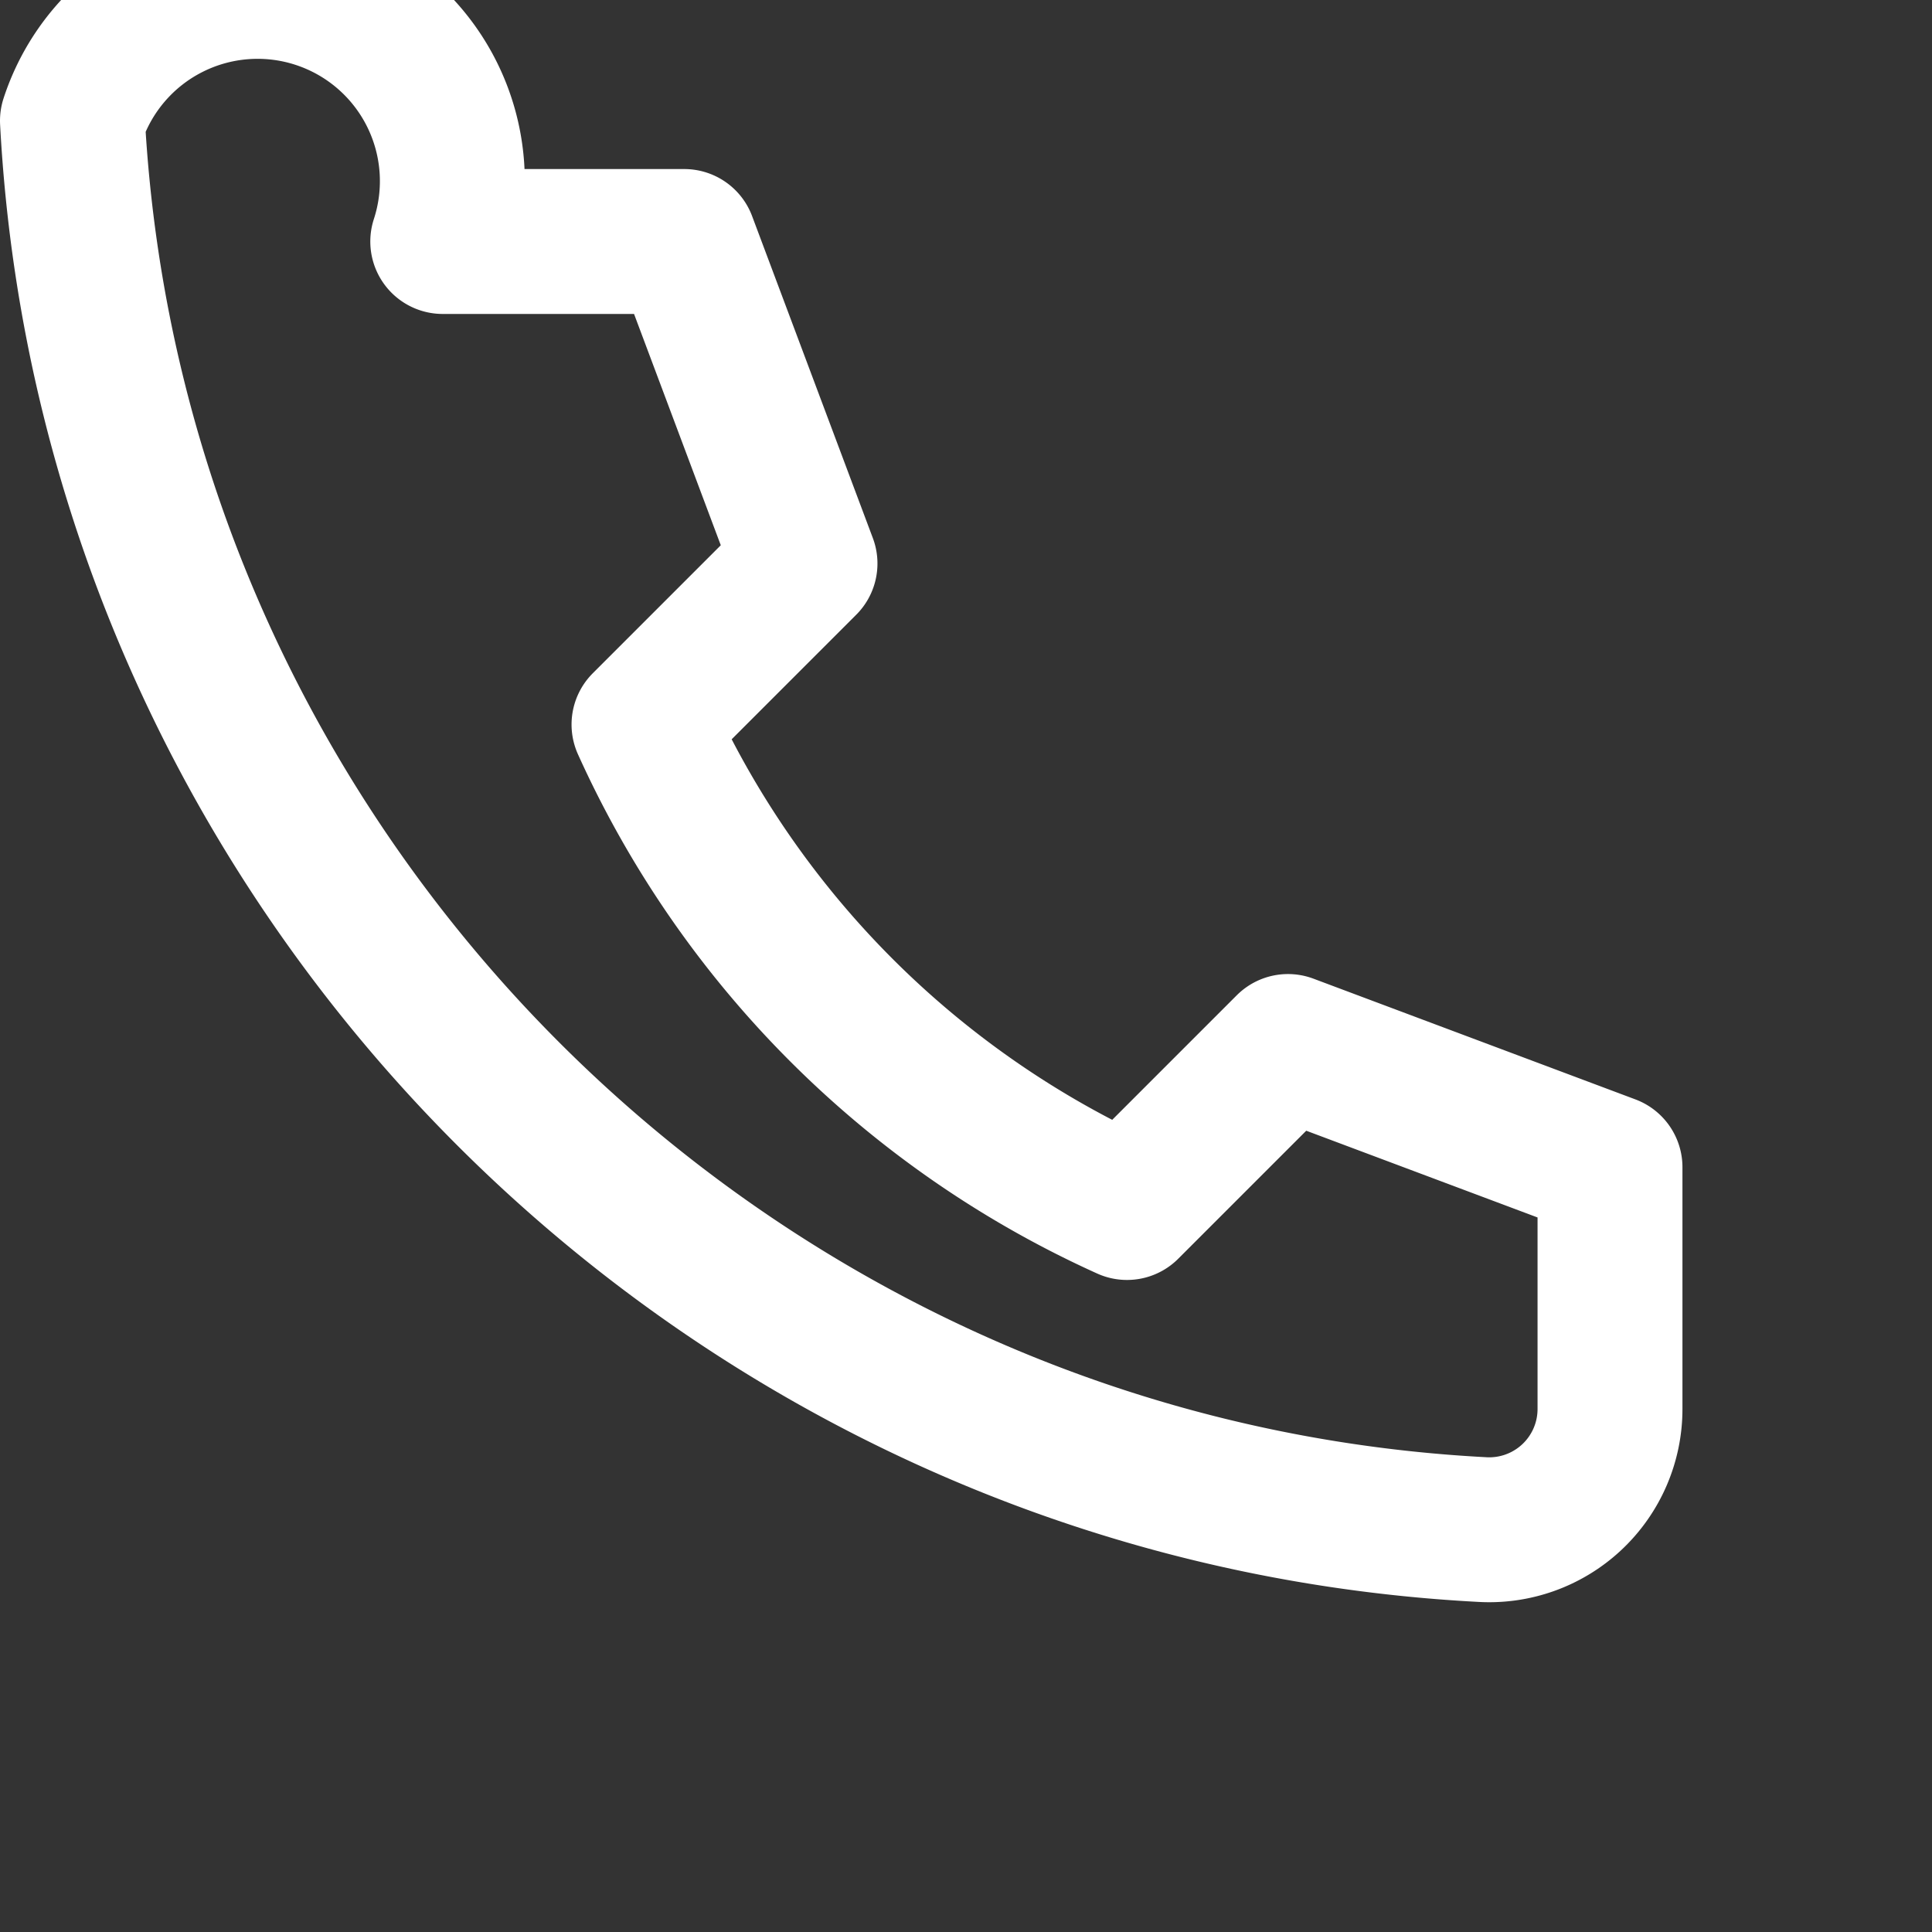
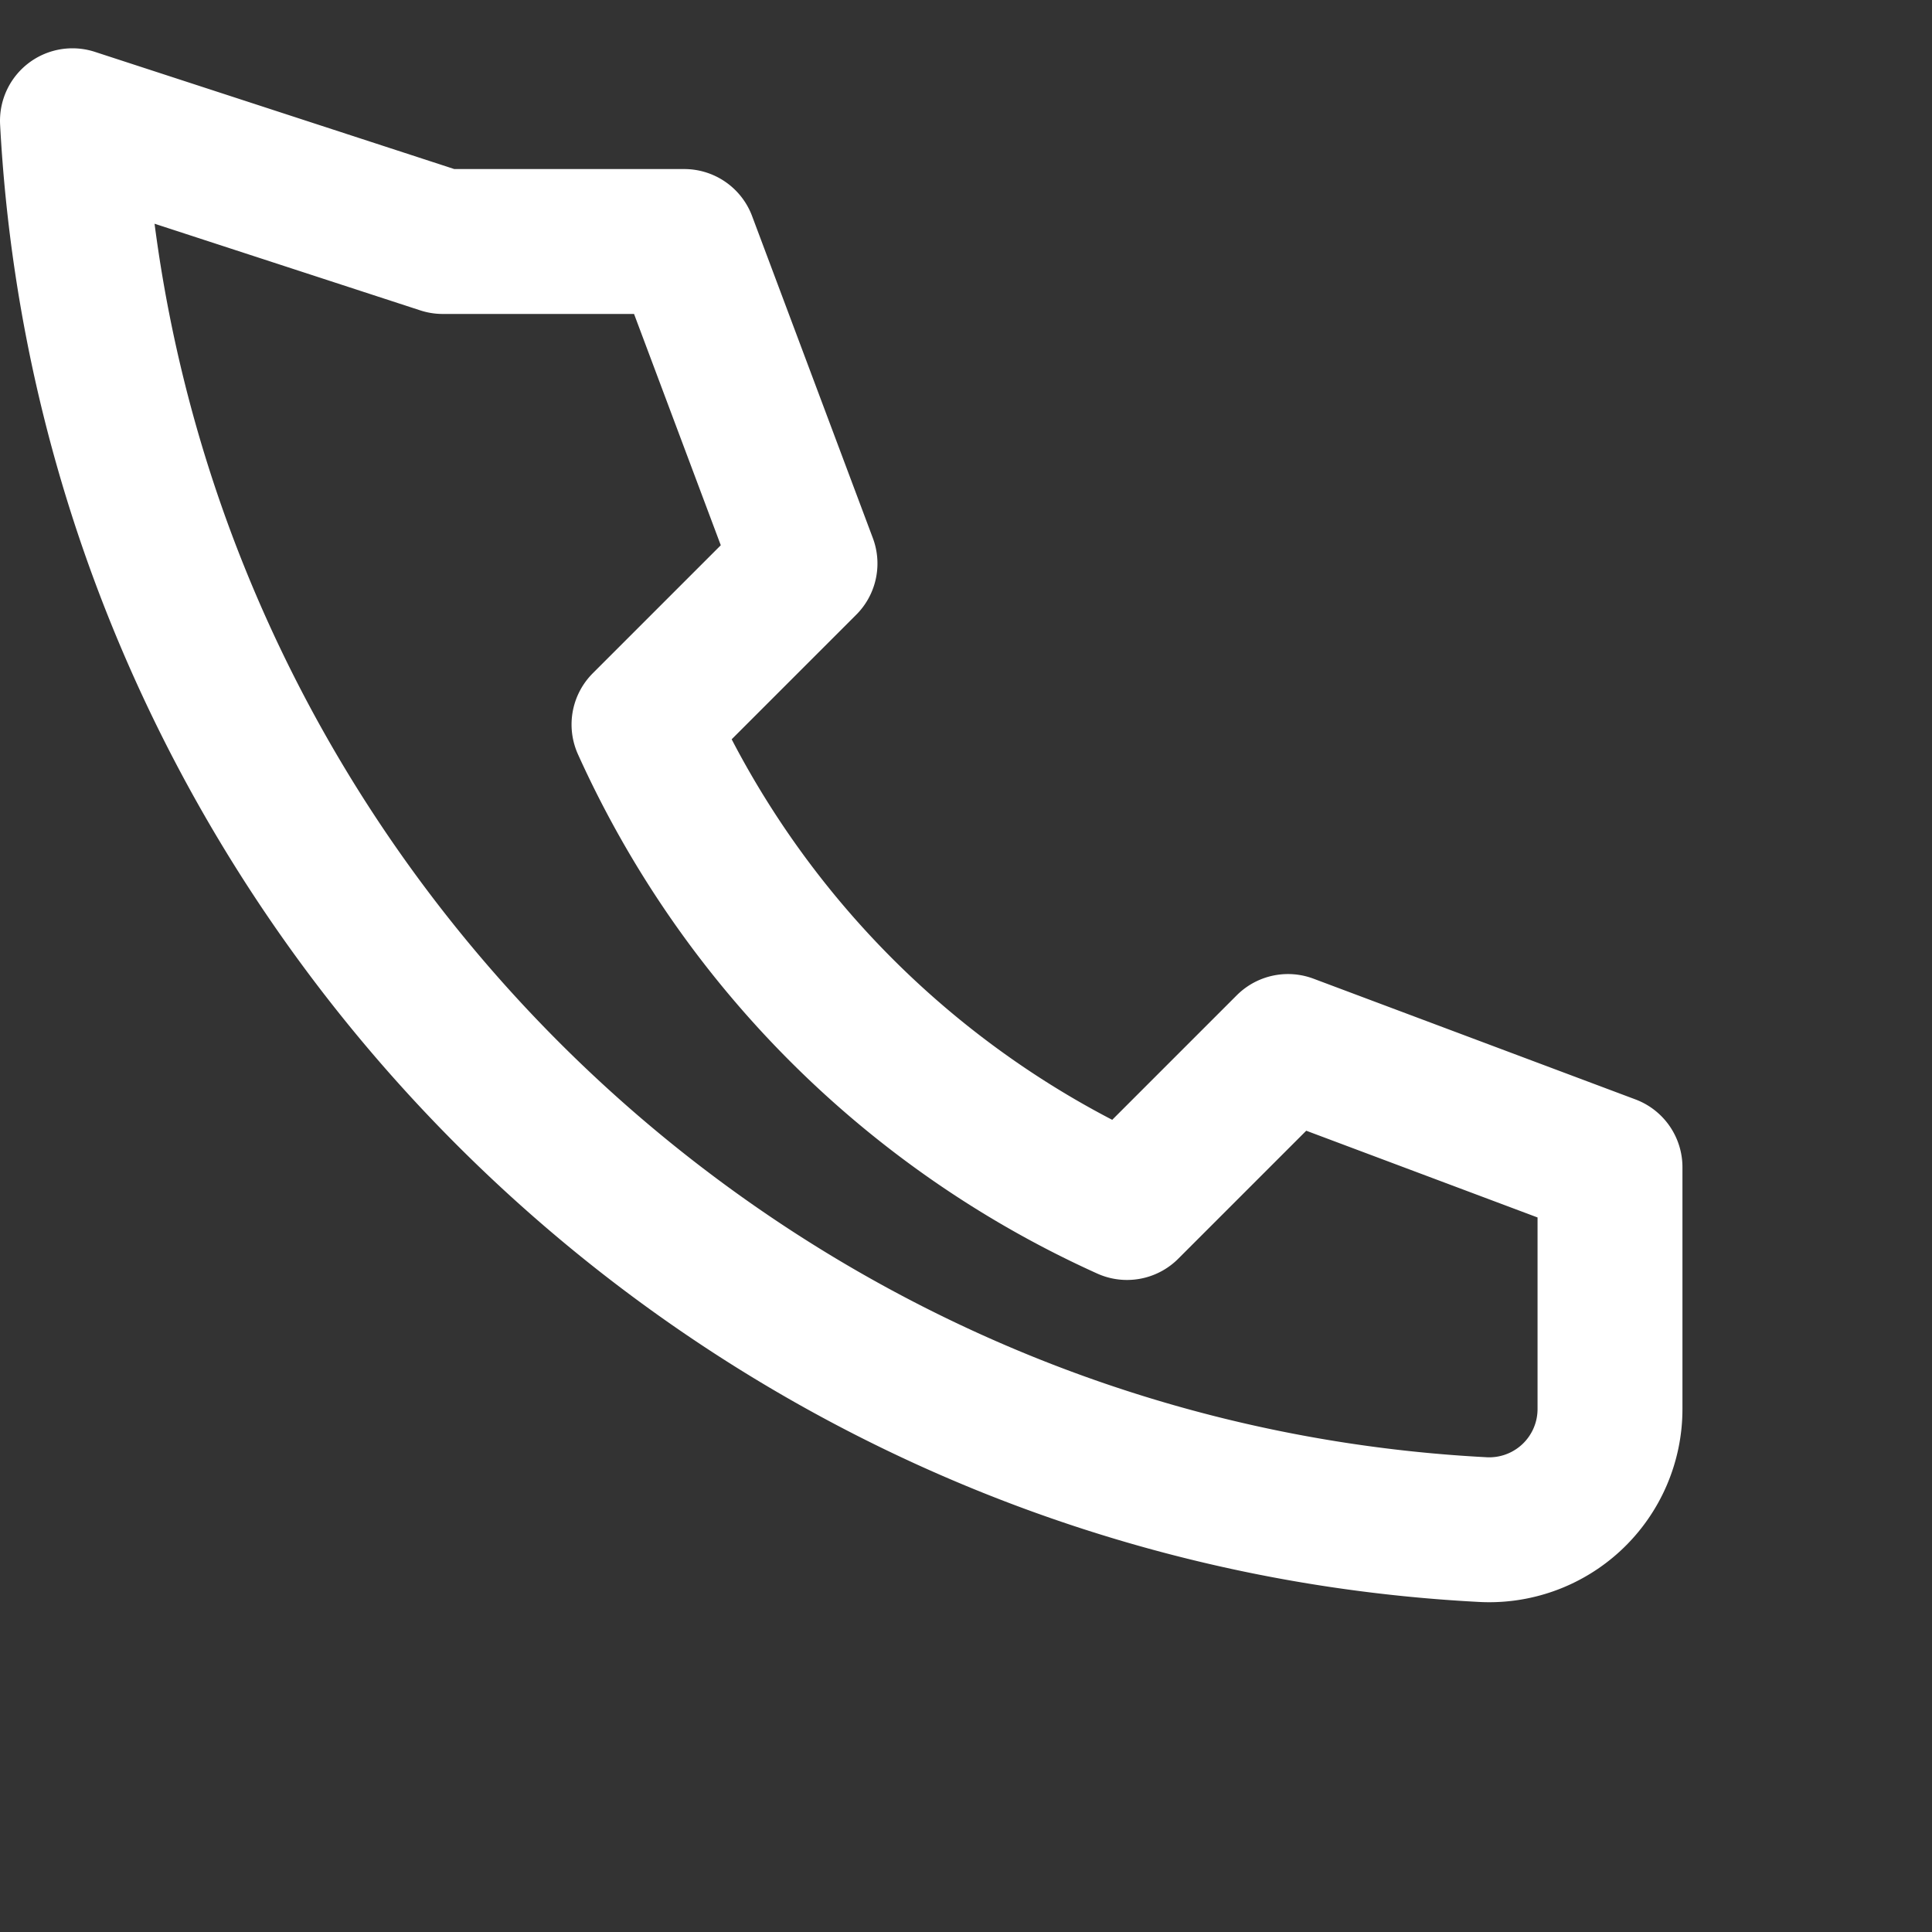
<svg xmlns="http://www.w3.org/2000/svg" viewBox="0 0 24 24" fill="none" stroke="#ffffff" stroke-width="1.8" stroke-linecap="round" stroke-linejoin="round">
  <rect x="0" y="0" width="24" height="24" fill="#333333" stroke="none" />
-   <path d="M5.5 3h3L10 7l-2 2a12 12 0 0 0 6 6l2-2 4 1.5v3a1.5 1.5 0 0 1-1.6 1.5c-9.4-.5-17-8.1-17.5-17.5A1.5 1.5 0 0 1 5.5 3Z" />
+   <path d="M5.5 3h3L10 7l-2 2a12 12 0 0 0 6 6l2-2 4 1.5v3a1.5 1.5 0 0 1-1.6 1.5c-9.4-.5-17-8.1-17.5-17.5Z" />
</svg>